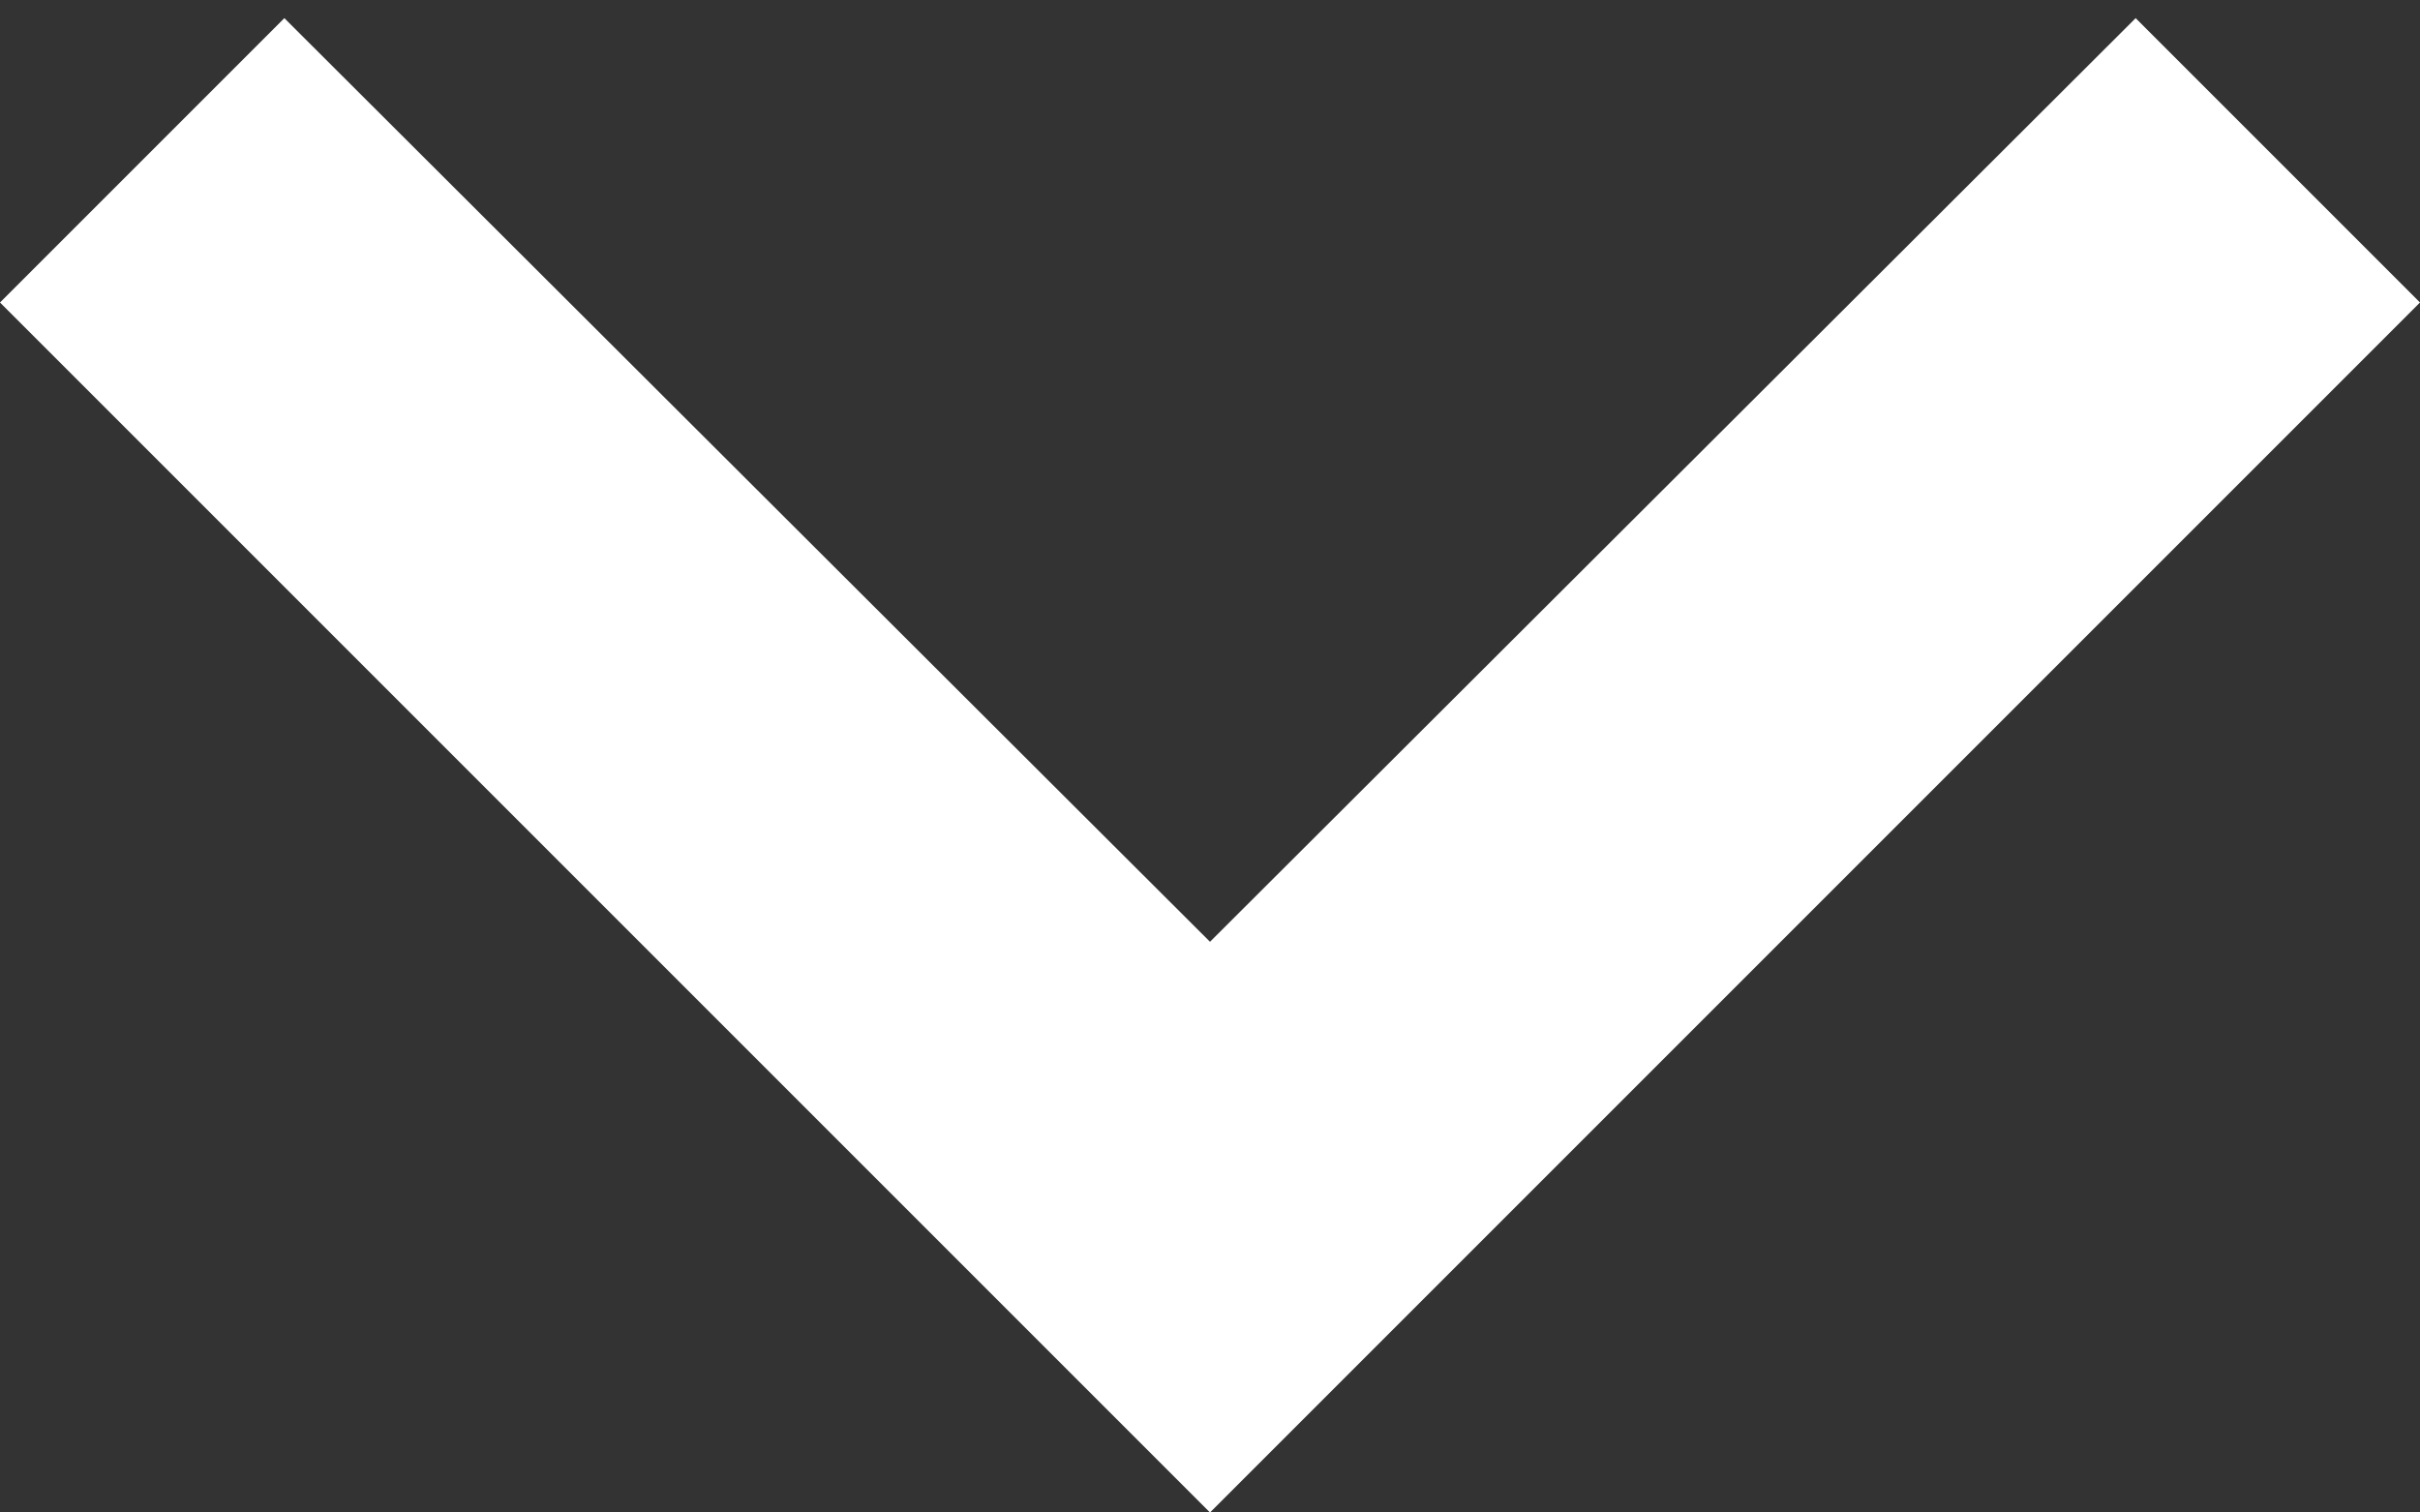
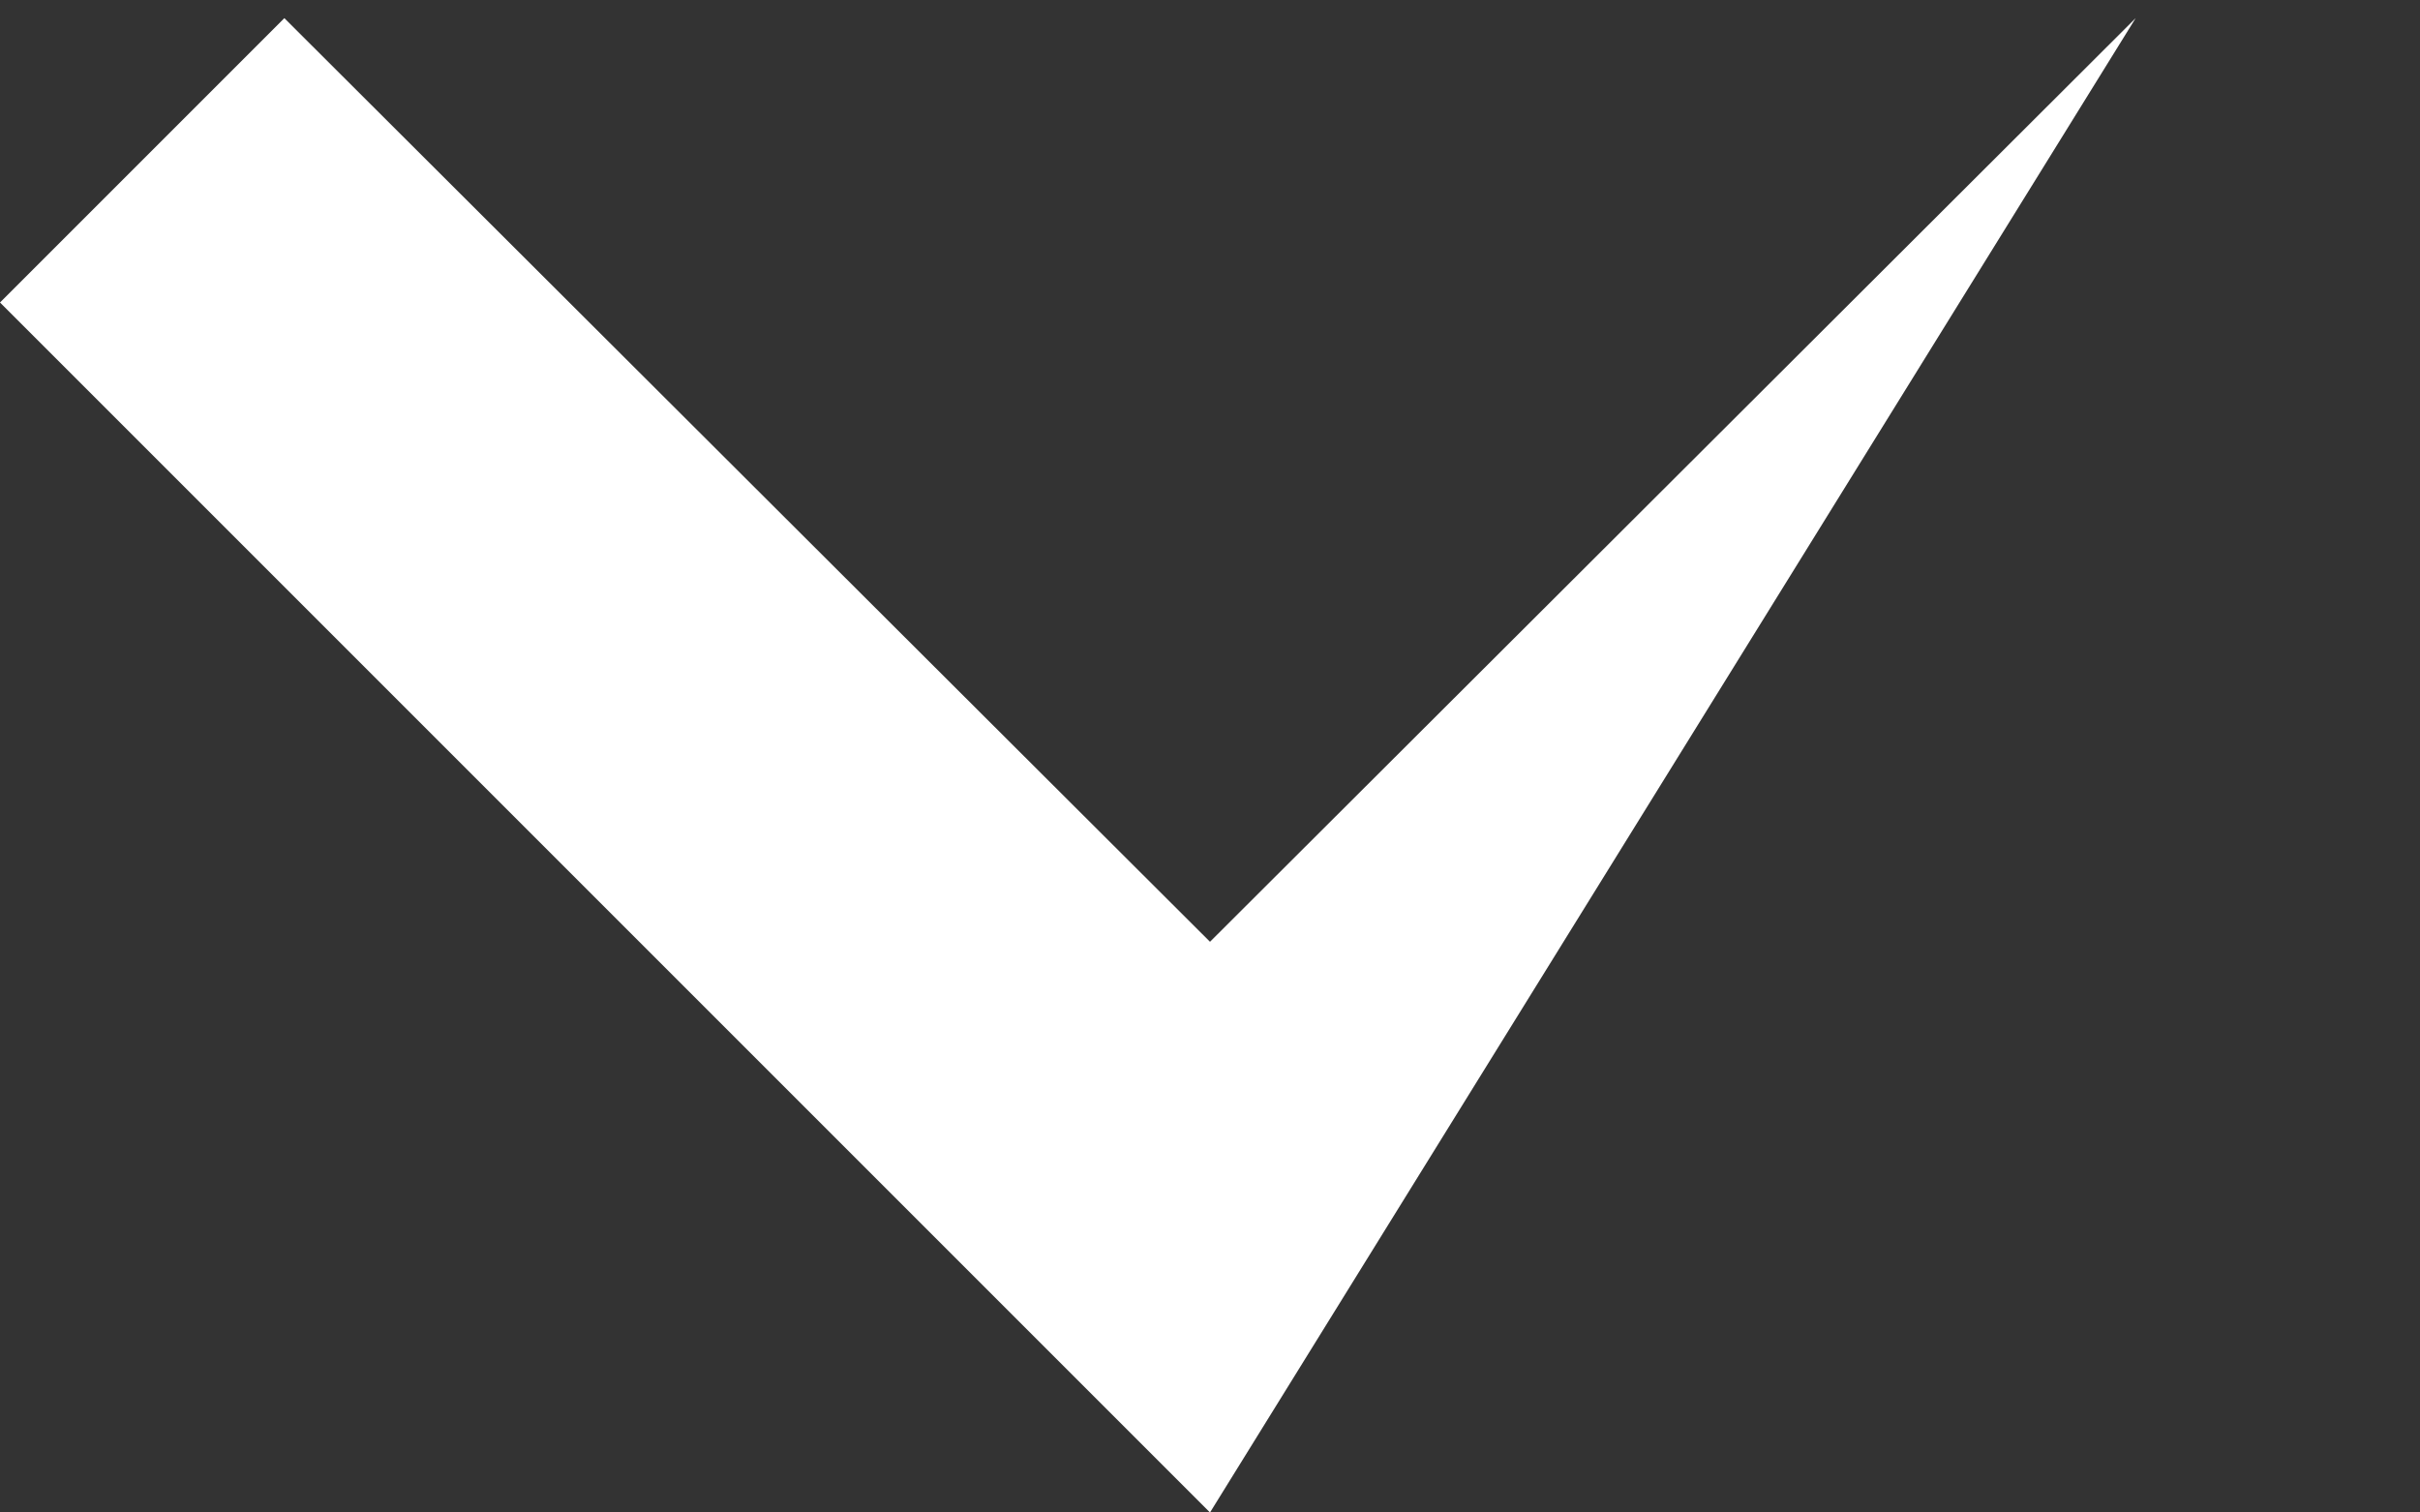
<svg xmlns="http://www.w3.org/2000/svg" width="48" height="30" viewBox="0 0 48 30" fill="none">
  <rect x="0" y="0" width="48" height="30" fill="#333333" stroke="none" />
-   <path d="M42.36 0.36L24 18.68L5.64 0.36L0 6L24 30L48 6L42.36 0.36Z" fill="white" />
+   <path d="M42.36 0.36L24 18.68L5.64 0.36L0 6L24 30L42.36 0.36Z" fill="white" />
</svg>